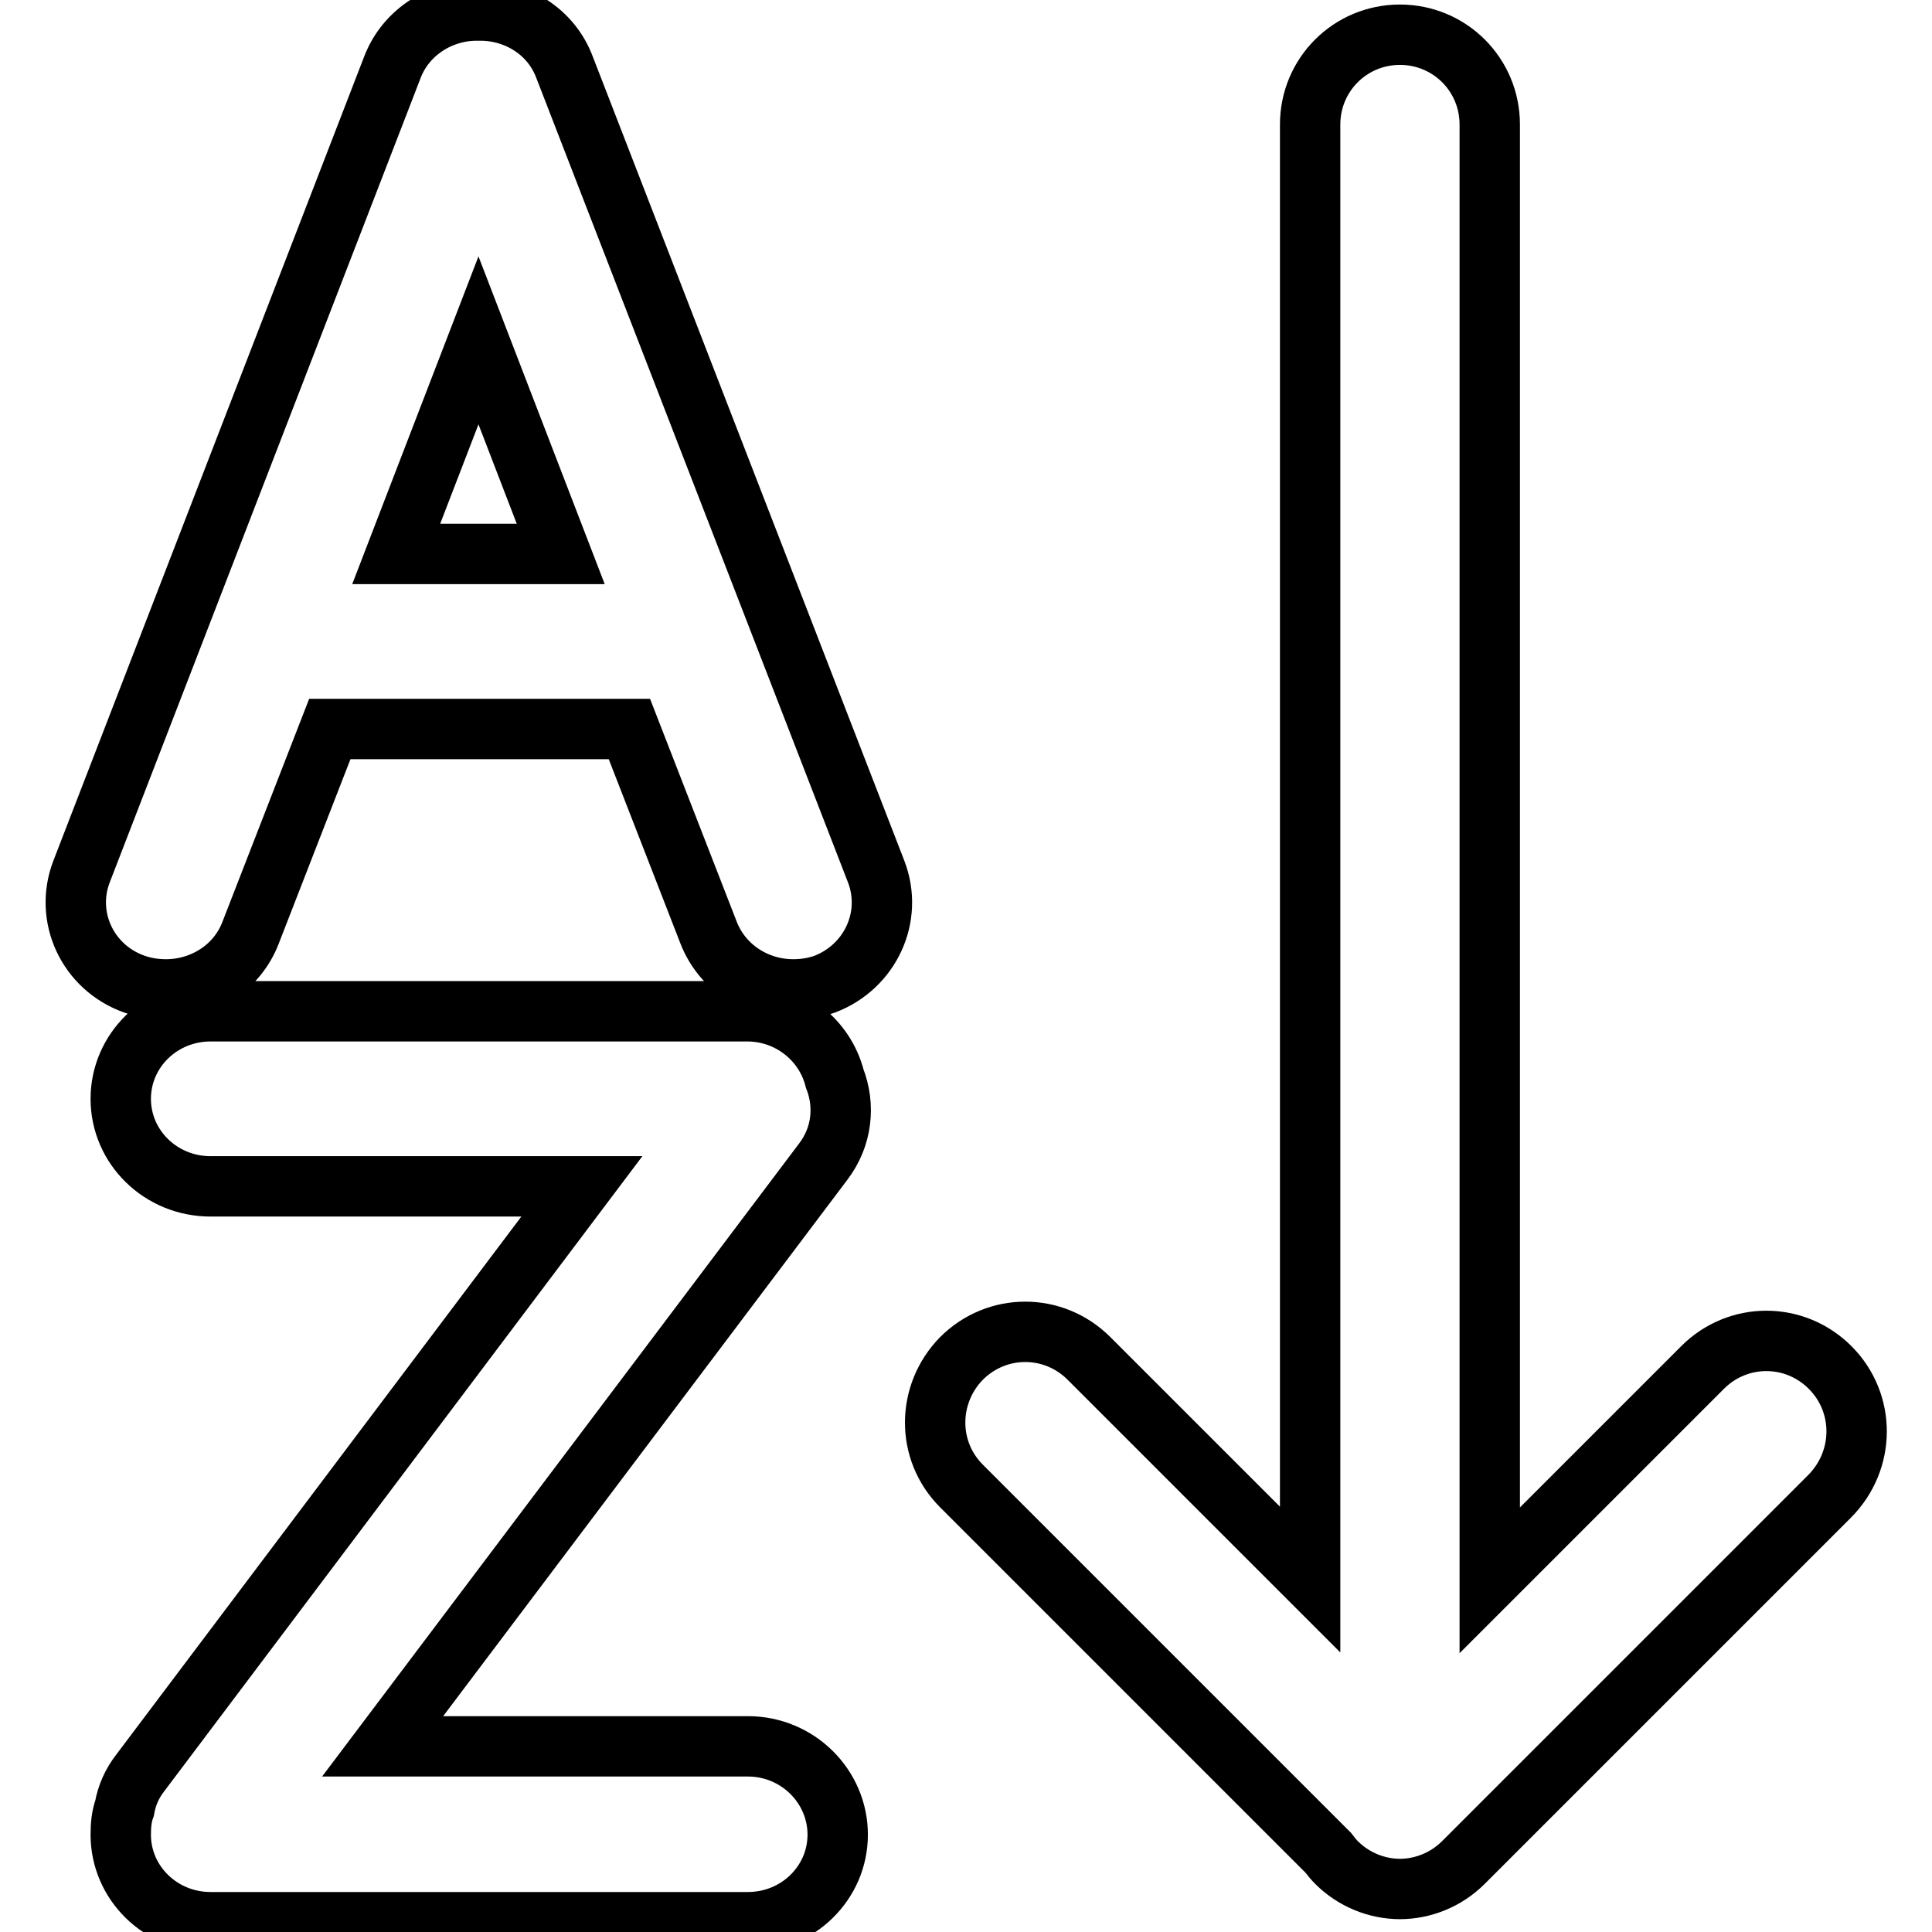
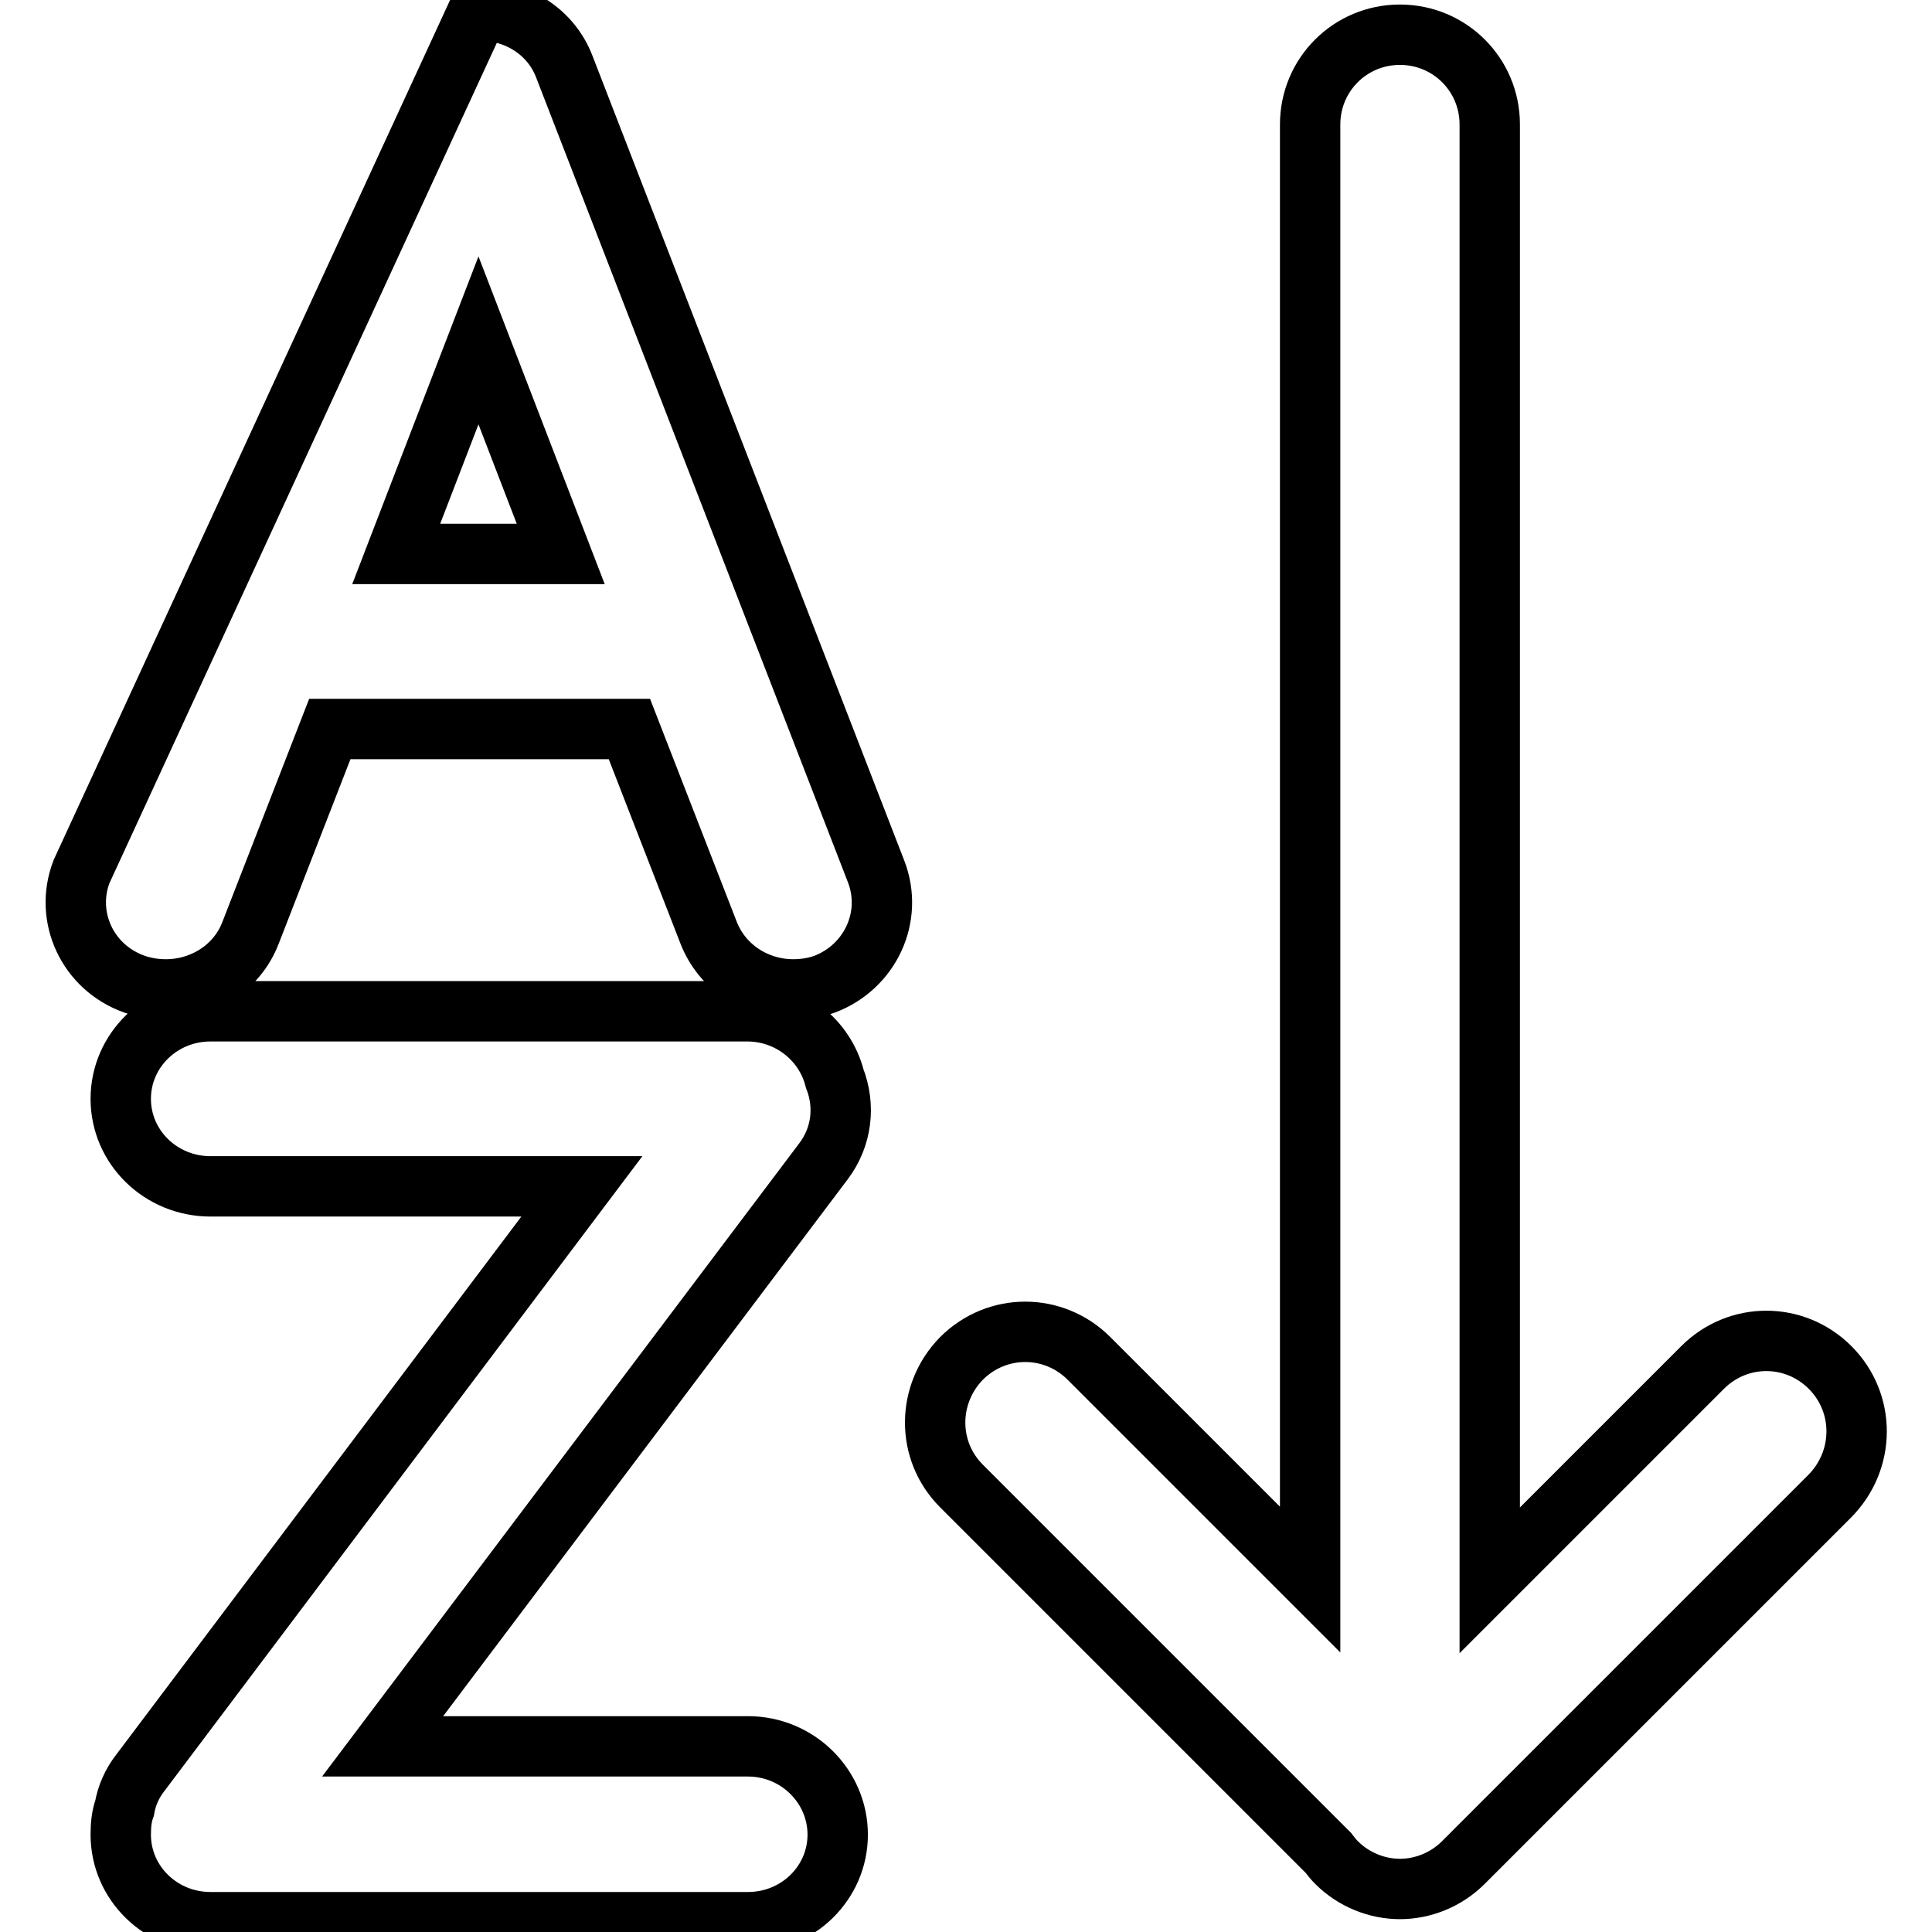
<svg xmlns="http://www.w3.org/2000/svg" version="1.1" x="0px" y="0px" viewBox="0 0 256 256" enable-background="new 0 0 256 256" xml:space="preserve">
  <g>
-     <path stroke-width="8" fill-opacity="0" stroke="#000000" d="M116.1,115.5L74.8,8.9C73,4.1,68.3,1.3,63.4,1.4C58.5,1.3,53.8,4.2,52,8.9L10.8,115.5 c-2.3,6,0.8,12.7,7,14.9c1.4,0.5,2.8,0.7,4.2,0.7c4.8,0,9.4-2.8,11.2-7.5l10.5-27h39.7l10.5,27c1.8,4.6,6.3,7.5,11.2,7.5 c1.4,0,2.8-0.2,4.2-0.7C115.3,128.1,118.4,121.5,116.1,115.5z M52.5,73.4l10.9-28.3l10.9,28.3H52.5z M99.1,231.4H50.7l58.4-77.5 c2.5-3.3,2.9-7.4,1.5-11c-1.3-5.1-6-8.9-11.6-8.9H27.9c-6.6,0-11.9,5.2-11.9,11.6c0,6.4,5.3,11.6,11.9,11.6h49.2l-58.5,77.7 c-1.1,1.4-1.8,3-2.1,4.7c-0.4,1.1-0.5,2.3-0.5,3.5c0,6.4,5.3,11.6,11.9,11.6h71.2c6.6,0,11.9-5.2,11.9-11.6S105.7,231.4,99.1,231.4 z M242.5,181.2c-4.7-4.7-12.2-4.7-16.9,0l-28.2,28.2V16.5c0-6.6-5.3-11.9-11.9-11.9c-6.6,0-11.9,5.3-11.9,11.9v192.8L144.3,180 c-4.7-4.7-12.2-4.7-16.9,0c-4.6,4.7-4.7,12.2,0,16.9l48.5,48.5l0.1,0.1c0.3,0.4,0.7,0.9,1.1,1.3c2.3,2.3,5.4,3.5,8.4,3.5 s6.1-1.2,8.4-3.5l48.5-48.5C247.2,193.5,247.2,185.9,242.5,181.2z" />
+     <path stroke-width="8" fill-opacity="0" stroke="#000000" d="M116.1,115.5L74.8,8.9C73,4.1,68.3,1.3,63.4,1.4L10.8,115.5 c-2.3,6,0.8,12.7,7,14.9c1.4,0.5,2.8,0.7,4.2,0.7c4.8,0,9.4-2.8,11.2-7.5l10.5-27h39.7l10.5,27c1.8,4.6,6.3,7.5,11.2,7.5 c1.4,0,2.8-0.2,4.2-0.7C115.3,128.1,118.4,121.5,116.1,115.5z M52.5,73.4l10.9-28.3l10.9,28.3H52.5z M99.1,231.4H50.7l58.4-77.5 c2.5-3.3,2.9-7.4,1.5-11c-1.3-5.1-6-8.9-11.6-8.9H27.9c-6.6,0-11.9,5.2-11.9,11.6c0,6.4,5.3,11.6,11.9,11.6h49.2l-58.5,77.7 c-1.1,1.4-1.8,3-2.1,4.7c-0.4,1.1-0.5,2.3-0.5,3.5c0,6.4,5.3,11.6,11.9,11.6h71.2c6.6,0,11.9-5.2,11.9-11.6S105.7,231.4,99.1,231.4 z M242.5,181.2c-4.7-4.7-12.2-4.7-16.9,0l-28.2,28.2V16.5c0-6.6-5.3-11.9-11.9-11.9c-6.6,0-11.9,5.3-11.9,11.9v192.8L144.3,180 c-4.7-4.7-12.2-4.7-16.9,0c-4.6,4.7-4.7,12.2,0,16.9l48.5,48.5l0.1,0.1c0.3,0.4,0.7,0.9,1.1,1.3c2.3,2.3,5.4,3.5,8.4,3.5 s6.1-1.2,8.4-3.5l48.5-48.5C247.2,193.5,247.2,185.9,242.5,181.2z" />
  </g>
</svg>